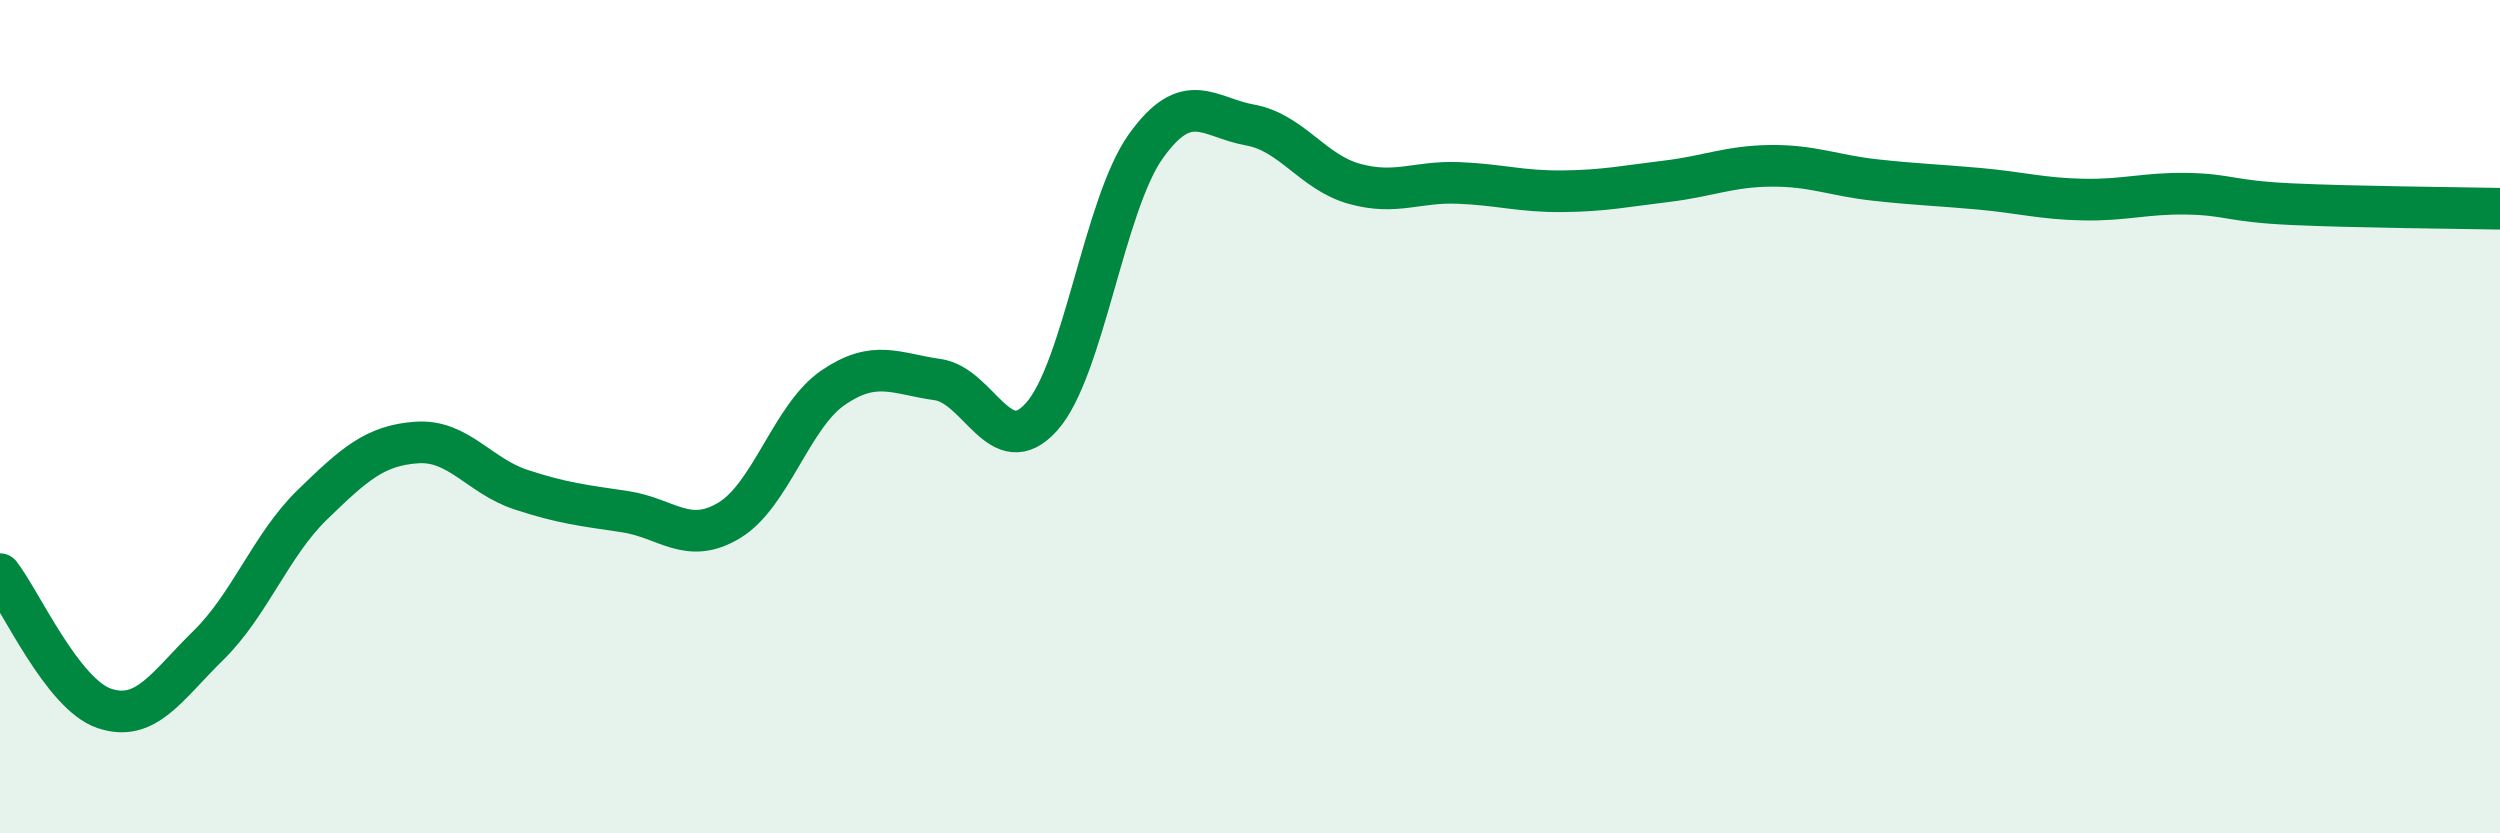
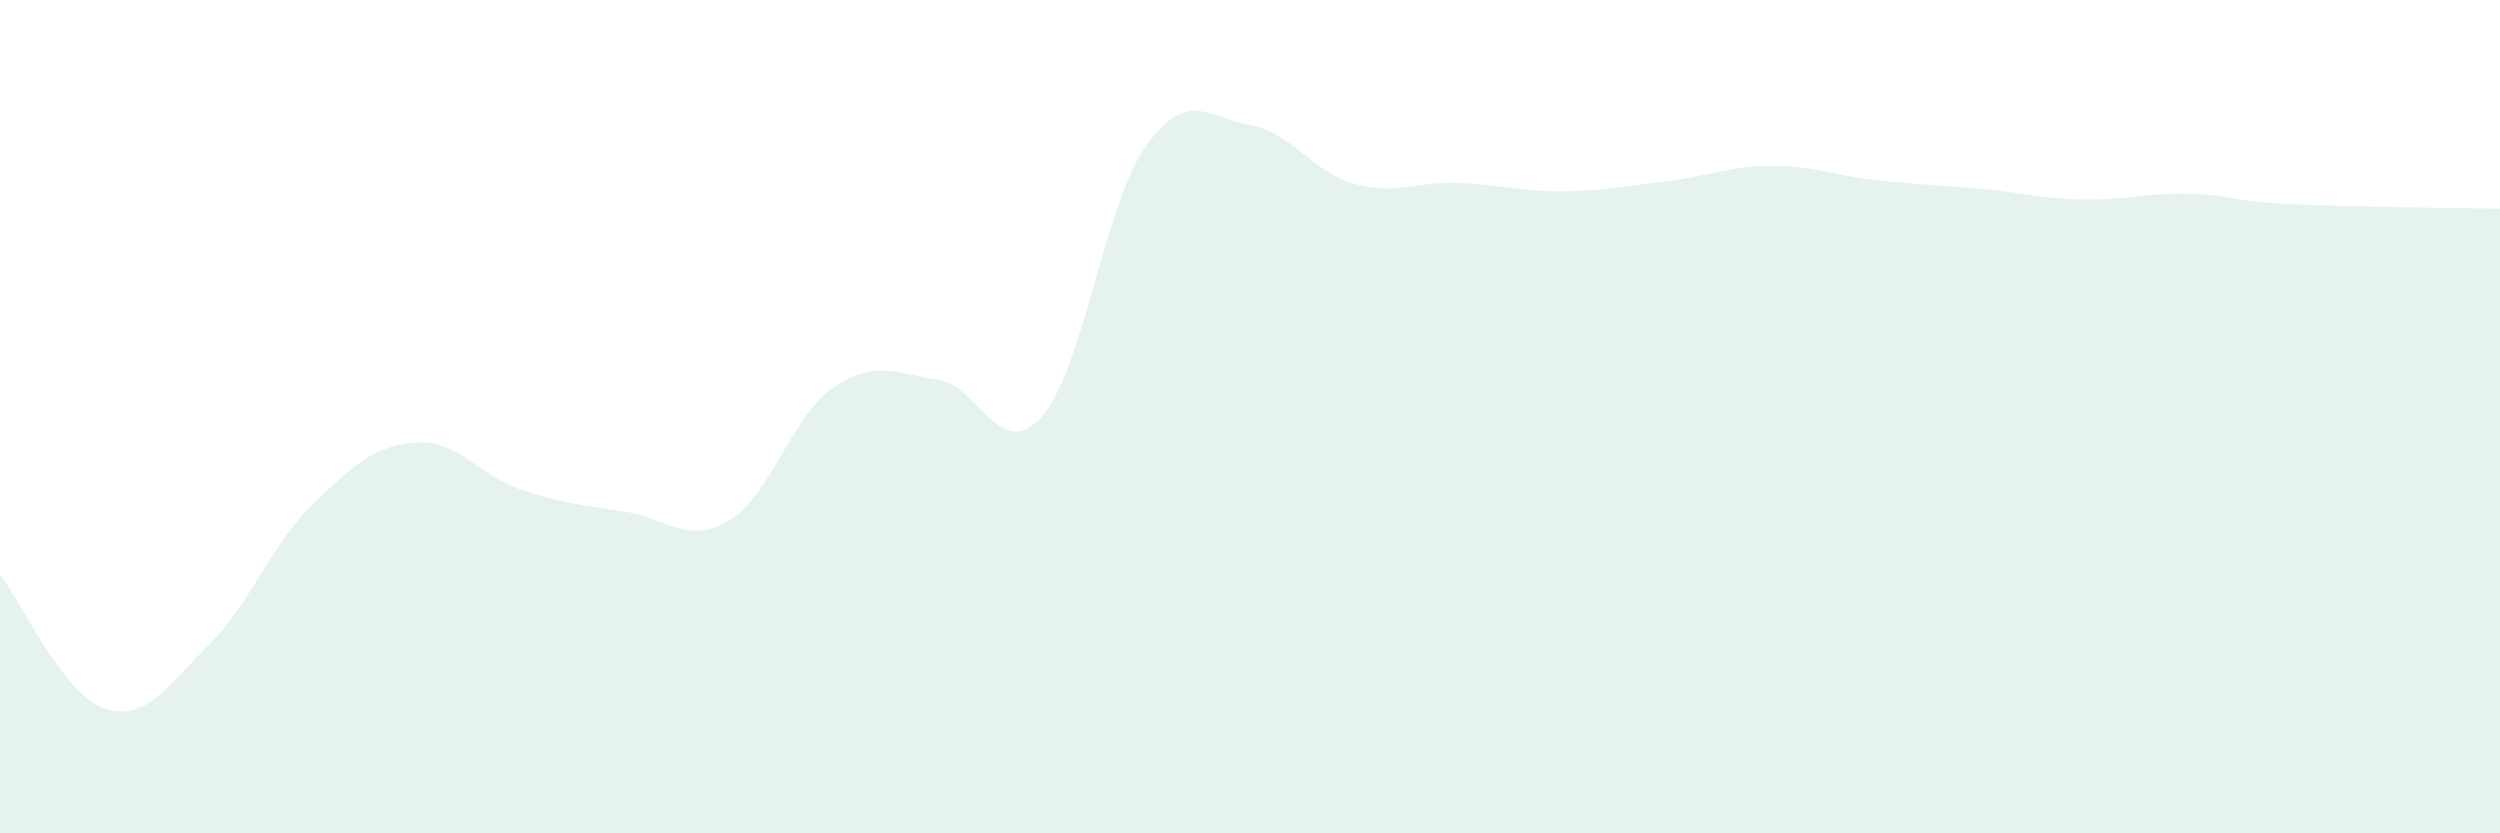
<svg xmlns="http://www.w3.org/2000/svg" width="60" height="20" viewBox="0 0 60 20">
  <path d="M 0,13.78 C 0.5,14.42 1.5,16.66 2.5,17 C 3.5,17.34 4,16.47 5,15.49 C 6,14.51 6.5,13.08 7.5,12.11 C 8.5,11.14 9,10.69 10,10.62 C 11,10.55 11.5,11.42 12.5,11.75 C 13.5,12.08 14,12.13 15,12.28 C 16,12.43 16.5,13.09 17.5,12.49 C 18.5,11.89 19,9.98 20,9.3 C 21,8.62 21.5,8.97 22.5,9.11 C 23.5,9.25 24,11.12 25,10 C 26,8.88 26.5,4.91 27.5,3.51 C 28.5,2.11 29,2.82 30,3 C 31,3.18 31.5,4.13 32.5,4.41 C 33.5,4.69 34,4.35 35,4.39 C 36,4.43 36.5,4.6 37.5,4.59 C 38.5,4.58 39,4.47 40,4.35 C 41,4.23 41.5,3.99 42.5,3.98 C 43.5,3.97 44,4.21 45,4.32 C 46,4.43 46.5,4.44 47.5,4.53 C 48.5,4.62 49,4.77 50,4.79 C 51,4.81 51.5,4.63 52.5,4.65 C 53.5,4.67 53.5,4.83 55,4.9 C 56.5,4.97 59,4.99 60,5.01L60 20L0 20Z" fill="#008740" opacity="0.1" stroke-linecap="round" stroke-linejoin="round" />
-   <path d="M 0,13.78 C 0.5,14.42 1.5,16.66 2.5,17 C 3.5,17.34 4,16.47 5,15.49 C 6,14.51 6.5,13.08 7.5,12.11 C 8.5,11.14 9,10.69 10,10.62 C 11,10.55 11.5,11.42 12.5,11.75 C 13.5,12.08 14,12.13 15,12.28 C 16,12.43 16.5,13.09 17.5,12.49 C 18.5,11.89 19,9.98 20,9.3 C 21,8.62 21.5,8.97 22.5,9.11 C 23.5,9.25 24,11.12 25,10 C 26,8.88 26.5,4.91 27.5,3.51 C 28.5,2.11 29,2.82 30,3 C 31,3.18 31.5,4.13 32.5,4.41 C 33.5,4.69 34,4.35 35,4.39 C 36,4.43 36.5,4.6 37.5,4.59 C 38.5,4.58 39,4.47 40,4.35 C 41,4.23 41.5,3.99 42.5,3.98 C 43.5,3.97 44,4.21 45,4.32 C 46,4.43 46.5,4.44 47.5,4.53 C 48.5,4.62 49,4.77 50,4.79 C 51,4.81 51.5,4.63 52.5,4.65 C 53.5,4.67 53.5,4.83 55,4.9 C 56.5,4.97 59,4.99 60,5.01" stroke="#008740" stroke-width="1" fill="none" stroke-linecap="round" stroke-linejoin="round" />
</svg>